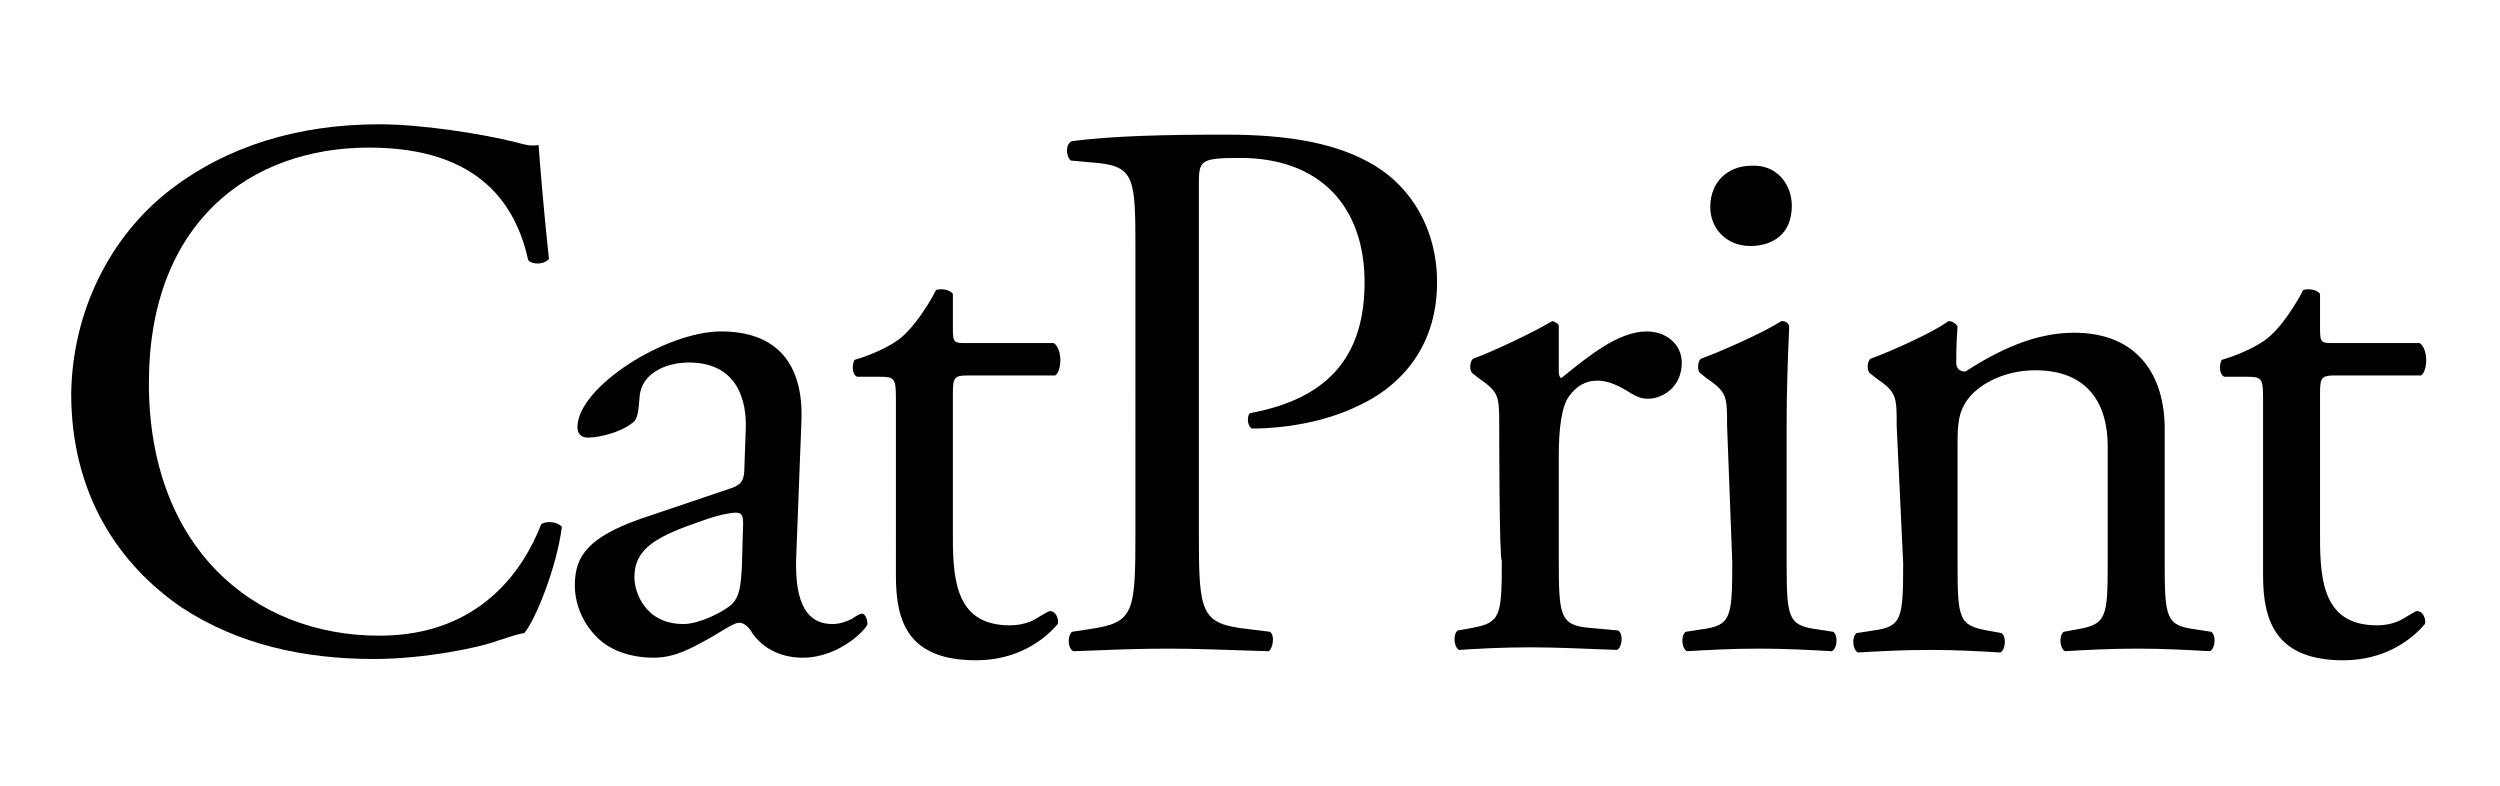
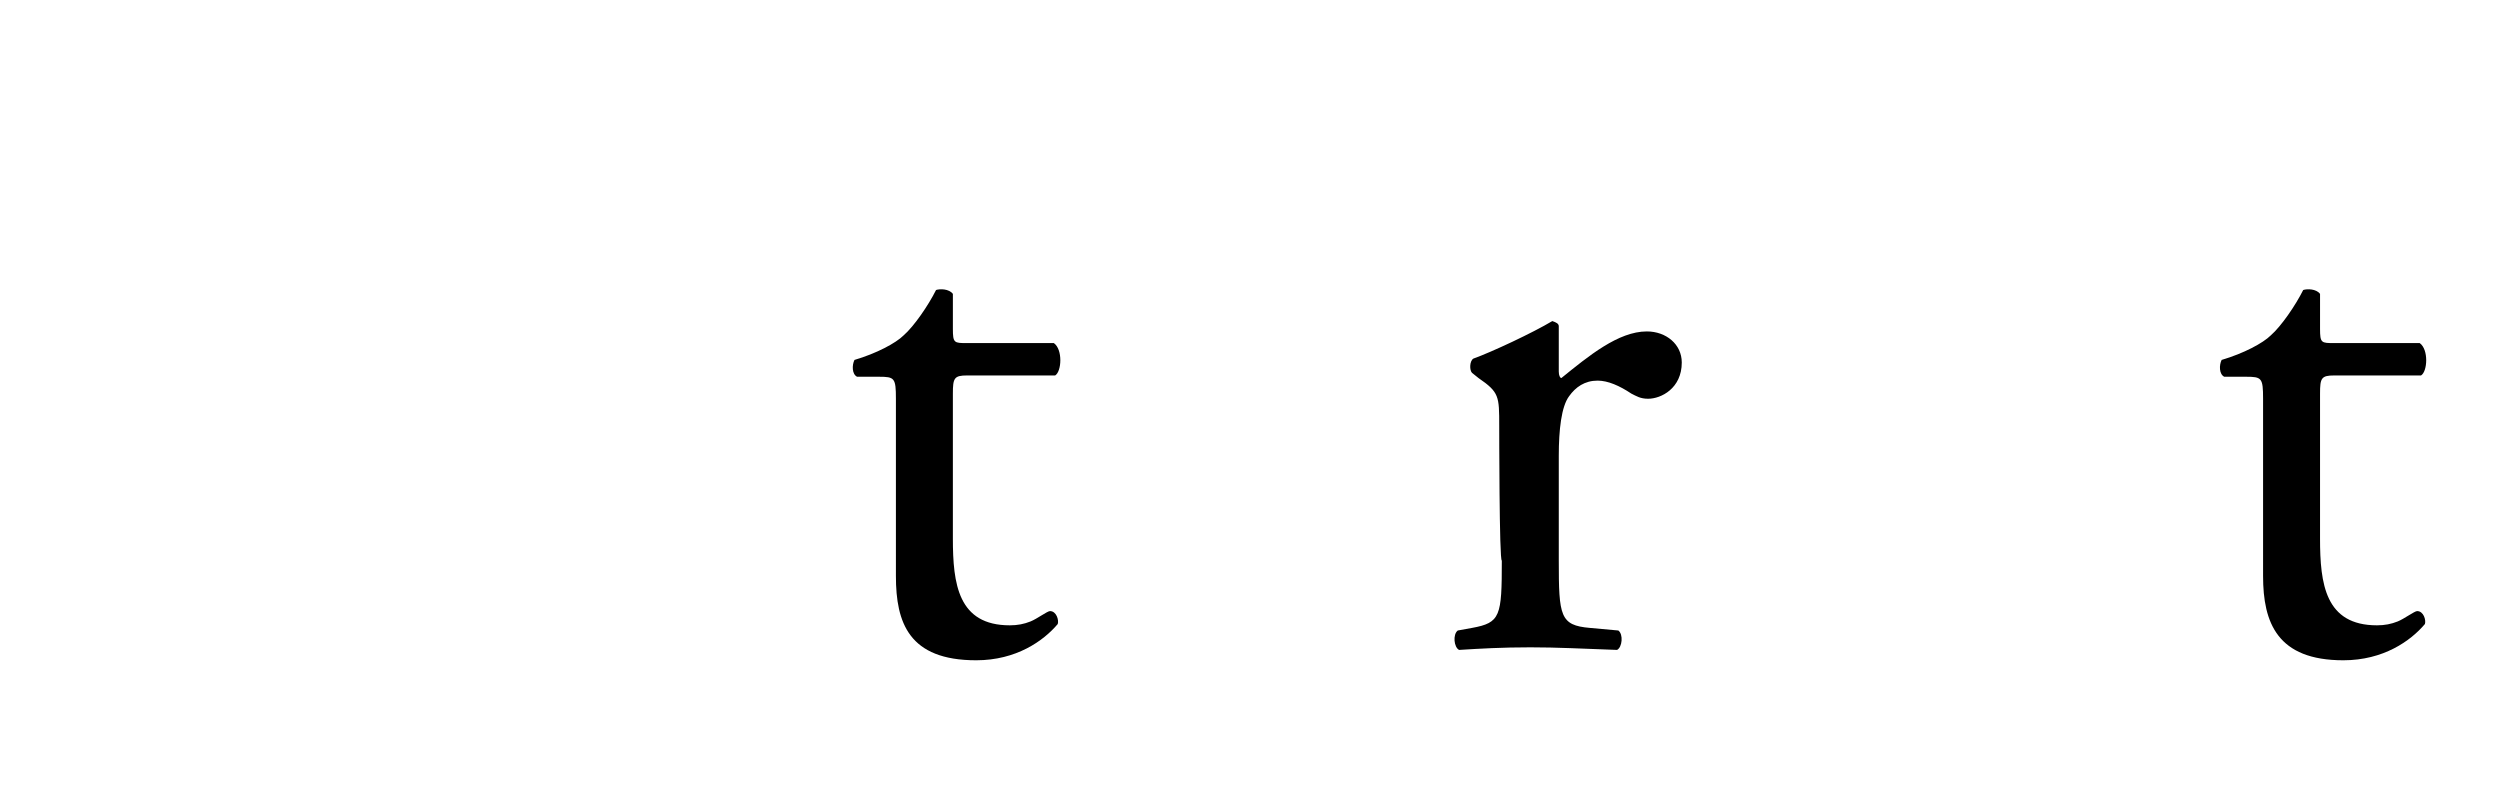
<svg xmlns="http://www.w3.org/2000/svg" version="1.1" id="Layer_1" x="0px" y="0px" viewBox="0 0 193.1 60.7" style="enable-background:new 0 0 193.1 60.7;" xml:space="preserve">
  <g>
-     <path d="M13.1,14.7c4.4-3.4,9.9-5.1,16.2-5.1c3.2,0,7.8,0.7,10.6,1.4c0.7,0.2,1.1,0.3,1.7,0.2c0.1,1.4,0.4,5.1,0.8,8.8   c-0.3,0.4-1.2,0.5-1.6,0.1c-0.9-4.1-3.6-8.7-12.3-8.7c-9.2,0-17,5.8-17,18.2c0,12.6,8,19.5,17.8,19.5c7.7,0,11.1-5,12.5-8.6   c0.4-0.3,1.3-0.2,1.6,0.2c-0.4,3.1-2,7.1-2.9,8.2c-0.7,0.1-1.4,0.4-2.1,0.6c-1.3,0.5-5.6,1.4-9.5,1.4c-5.4,0-10.5-1.1-14.9-4   c-4.8-3.3-8.5-8.7-8.5-16.5C5.6,23.9,8.6,18.2,13.1,14.7z" />
-     <path d="M56.5,37.7c0.9-0.3,1-0.8,1-1.7l0.1-2.8C57.7,31,57,28,53.2,28c-1.7,0-3.7,0.8-3.8,2.7c-0.1,1-0.1,1.7-0.6,2   c-0.9,0.7-2.5,1.1-3.4,1.1c-0.5,0-0.8-0.3-0.8-0.8c0-3.1,6.8-7.4,11.1-7.4s6.4,2.5,6.2,7L61.5,43c-0.1,2.8,0.4,5.2,2.8,5.2   c0.6,0,1.1-0.2,1.5-0.4c0.3-0.2,0.6-0.4,0.8-0.4c0.2,0,0.4,0.4,0.4,0.8c0,0.3-2.1,2.6-5,2.6c-1.4,0-2.9-0.5-3.9-1.9   c-0.2-0.4-0.6-0.8-1-0.8s-1.1,0.5-2.3,1.2c-1.3,0.7-2.6,1.5-4.3,1.5s-3.2-0.5-4.2-1.4c-1.1-1-1.9-2.5-1.9-4.2c0-2.3,1.1-3.7,5-5.1   L56.5,37.7z M52.8,48.2c1.2,0,3-0.9,3.7-1.5c0.7-0.7,0.7-1.6,0.8-2.8l0.1-3.5c0-0.7-0.2-0.8-0.6-0.8c-0.4,0-1.4,0.2-2.5,0.6   c-3.5,1.2-5.3,2.1-5.3,4.4C49,45.7,49.8,48.2,52.8,48.2z" />
    <path d="M74.7,29c-1,0-1.1,0.2-1.1,1.4v11.2c0,3.5,0.4,6.7,4.4,6.7c0.6,0,1.1-0.1,1.6-0.3s1.3-0.8,1.5-0.8c0.5,0,0.7,0.7,0.6,1   c-1.1,1.3-3.2,2.8-6.3,2.8c-5.2,0-6.2-2.9-6.2-6.5V30.8c0-1.6-0.1-1.7-1.3-1.7h-1.7c-0.4-0.2-0.4-0.9-0.2-1.3   c1.7-0.5,3.2-1.3,3.8-1.9c0.8-0.7,1.9-2.3,2.5-3.5c0.3-0.1,1-0.1,1.3,0.3v2.7c0,1.1,0.1,1.1,1.1,1.1h6.7c0.7,0.5,0.6,2.2,0.1,2.5   H74.7L74.7,29z" />
-     <path d="M92.6,41.1c0,6.3,0.1,7.1,3.9,7.5l1.6,0.2c0.4,0.3,0.2,1.3-0.1,1.5c-3.4-0.1-5.4-0.2-7.8-0.2c-2.5,0-4.7,0.1-7.3,0.2   c-0.4-0.2-0.5-1.1-0.1-1.5l1.3-0.2c3.5-0.5,3.6-1.2,3.6-7.5V19c0-5.1-0.1-6.1-2.8-6.4l-2.2-0.2c-0.4-0.4-0.4-1.3,0.1-1.5   c3.2-0.4,6.9-0.5,11.9-0.5s8.7,0.7,11.5,2.4s4.8,4.9,4.8,9c0,5.5-3.4,8.3-6,9.5c-2.6,1.3-5.8,1.8-8.3,1.8c-0.4-0.2-0.4-1.1-0.1-1.2   c6.5-1.2,8.8-4.9,8.8-10.1c0-5.8-3.4-9.6-9.6-9.6c-3.2,0-3.2,0.2-3.2,2.2C92.6,14.4,92.6,41.1,92.6,41.1z" />
    <path d="M115.8,32.9c0-2.3,0-2.6-1.6-3.7l-0.5-0.4c-0.2-0.2-0.2-0.9,0.1-1.1c1.4-0.5,4.6-2,6.1-2.9c0.3,0.1,0.5,0.2,0.5,0.4v3.5   c0,0.3,0.1,0.5,0.2,0.5c2.1-1.7,4.4-3.6,6.6-3.6c1.5,0,2.7,1,2.7,2.4c0,2-1.6,2.8-2.6,2.8c-0.6,0-0.9-0.2-1.3-0.4   c-0.9-0.6-1.8-1-2.6-1c-1,0-1.7,0.5-2.2,1.2c-0.6,0.8-0.8,2.6-0.8,4.6v8.1c0,4.3,0.1,5,2.4,5.2l2.2,0.2c0.4,0.3,0.3,1.3-0.1,1.5   c-2.8-0.1-4.6-0.2-6.7-0.2c-2.2,0-3.9,0.1-5.5,0.2c-0.4-0.2-0.5-1.2-0.1-1.5l1.1-0.2c2.2-0.4,2.3-0.9,2.3-5.2   C115.8,43.4,115.8,32.9,115.8,32.9z" />
-     <path d="M133.4,32.9c0-2.3,0-2.6-1.6-3.7l-0.5-0.4c-0.2-0.2-0.2-0.9,0.1-1.1c1.4-0.5,4.8-2,6.2-2.9c0.3,0,0.5,0.1,0.6,0.4   c-0.1,2.1-0.2,5-0.2,7.4v10.8c0,4.3,0.1,4.9,2.3,5.2l1.3,0.2c0.4,0.3,0.3,1.3-0.1,1.5c-1.8-0.1-3.5-0.2-5.6-0.2   c-2.2,0-3.9,0.1-5.6,0.2c-0.4-0.2-0.5-1.2-0.1-1.5l1.3-0.2c2.2-0.3,2.3-0.9,2.3-5.2L133.4,32.9L133.4,32.9z M138.4,15.9   c0,2.2-1.5,3.1-3.2,3.1c-1.9,0-3.1-1.4-3.1-3c0-2,1.4-3.2,3.2-3.2C137.2,12.7,138.4,14.2,138.4,15.9z" />
-     <path d="M146.5,32.9c0-2.3,0-2.6-1.6-3.7l-0.5-0.4c-0.2-0.2-0.2-0.9,0.1-1.1c1.4-0.5,4.8-2,6-2.9c0.2,0,0.5,0.1,0.7,0.4   c-0.1,1.4-0.1,2.3-0.1,2.8c0,0.4,0.2,0.7,0.7,0.7c2.5-1.6,5.3-3,8.4-3c5,0,7,3.4,7,7.4v10.3c0,4.3,0.1,4.9,2.3,5.2l1.3,0.2   c0.4,0.3,0.3,1.3-0.1,1.5c-1.8-0.1-3.5-0.2-5.6-0.2c-2.2,0-3.9,0.1-5.6,0.2c-0.4-0.2-0.5-1.2-0.1-1.5l1.1-0.2   c2.2-0.4,2.3-0.9,2.3-5.2v-8.9c0-3.4-1.6-5.9-5.6-5.9c-2.3,0-4.2,1-5.1,2.1c-0.8,1-0.9,1.9-0.9,3.6v9.2c0,4.3,0.1,4.8,2.3,5.2   l1.1,0.2c0.4,0.3,0.3,1.3-0.1,1.5c-1.6-0.1-3.4-0.2-5.4-0.2c-2.2,0-3.9,0.1-5.6,0.2c-0.4-0.2-0.5-1.2-0.1-1.5l1.3-0.2   c2.2-0.3,2.3-0.9,2.3-5.2L146.5,32.9L146.5,32.9z" />
    <path d="M180.3,29c-1,0-1.1,0.2-1.1,1.4v11.2c0,3.5,0.4,6.7,4.4,6.7c0.6,0,1.1-0.1,1.6-0.3s1.3-0.8,1.5-0.8c0.5,0,0.7,0.7,0.6,1   c-1.1,1.3-3.2,2.8-6.3,2.8c-5.1,0-6.2-2.9-6.2-6.5V30.8c0-1.6-0.1-1.7-1.3-1.7h-1.7c-0.4-0.2-0.4-0.9-0.2-1.3   c1.7-0.5,3.2-1.3,3.8-1.9c0.8-0.7,1.9-2.3,2.5-3.5c0.3-0.1,1-0.1,1.3,0.3v2.7c0,1.1,0.1,1.1,1.1,1.1h6.6c0.7,0.5,0.6,2.2,0.1,2.5   H180.3L180.3,29z" />
  </g>
</svg>